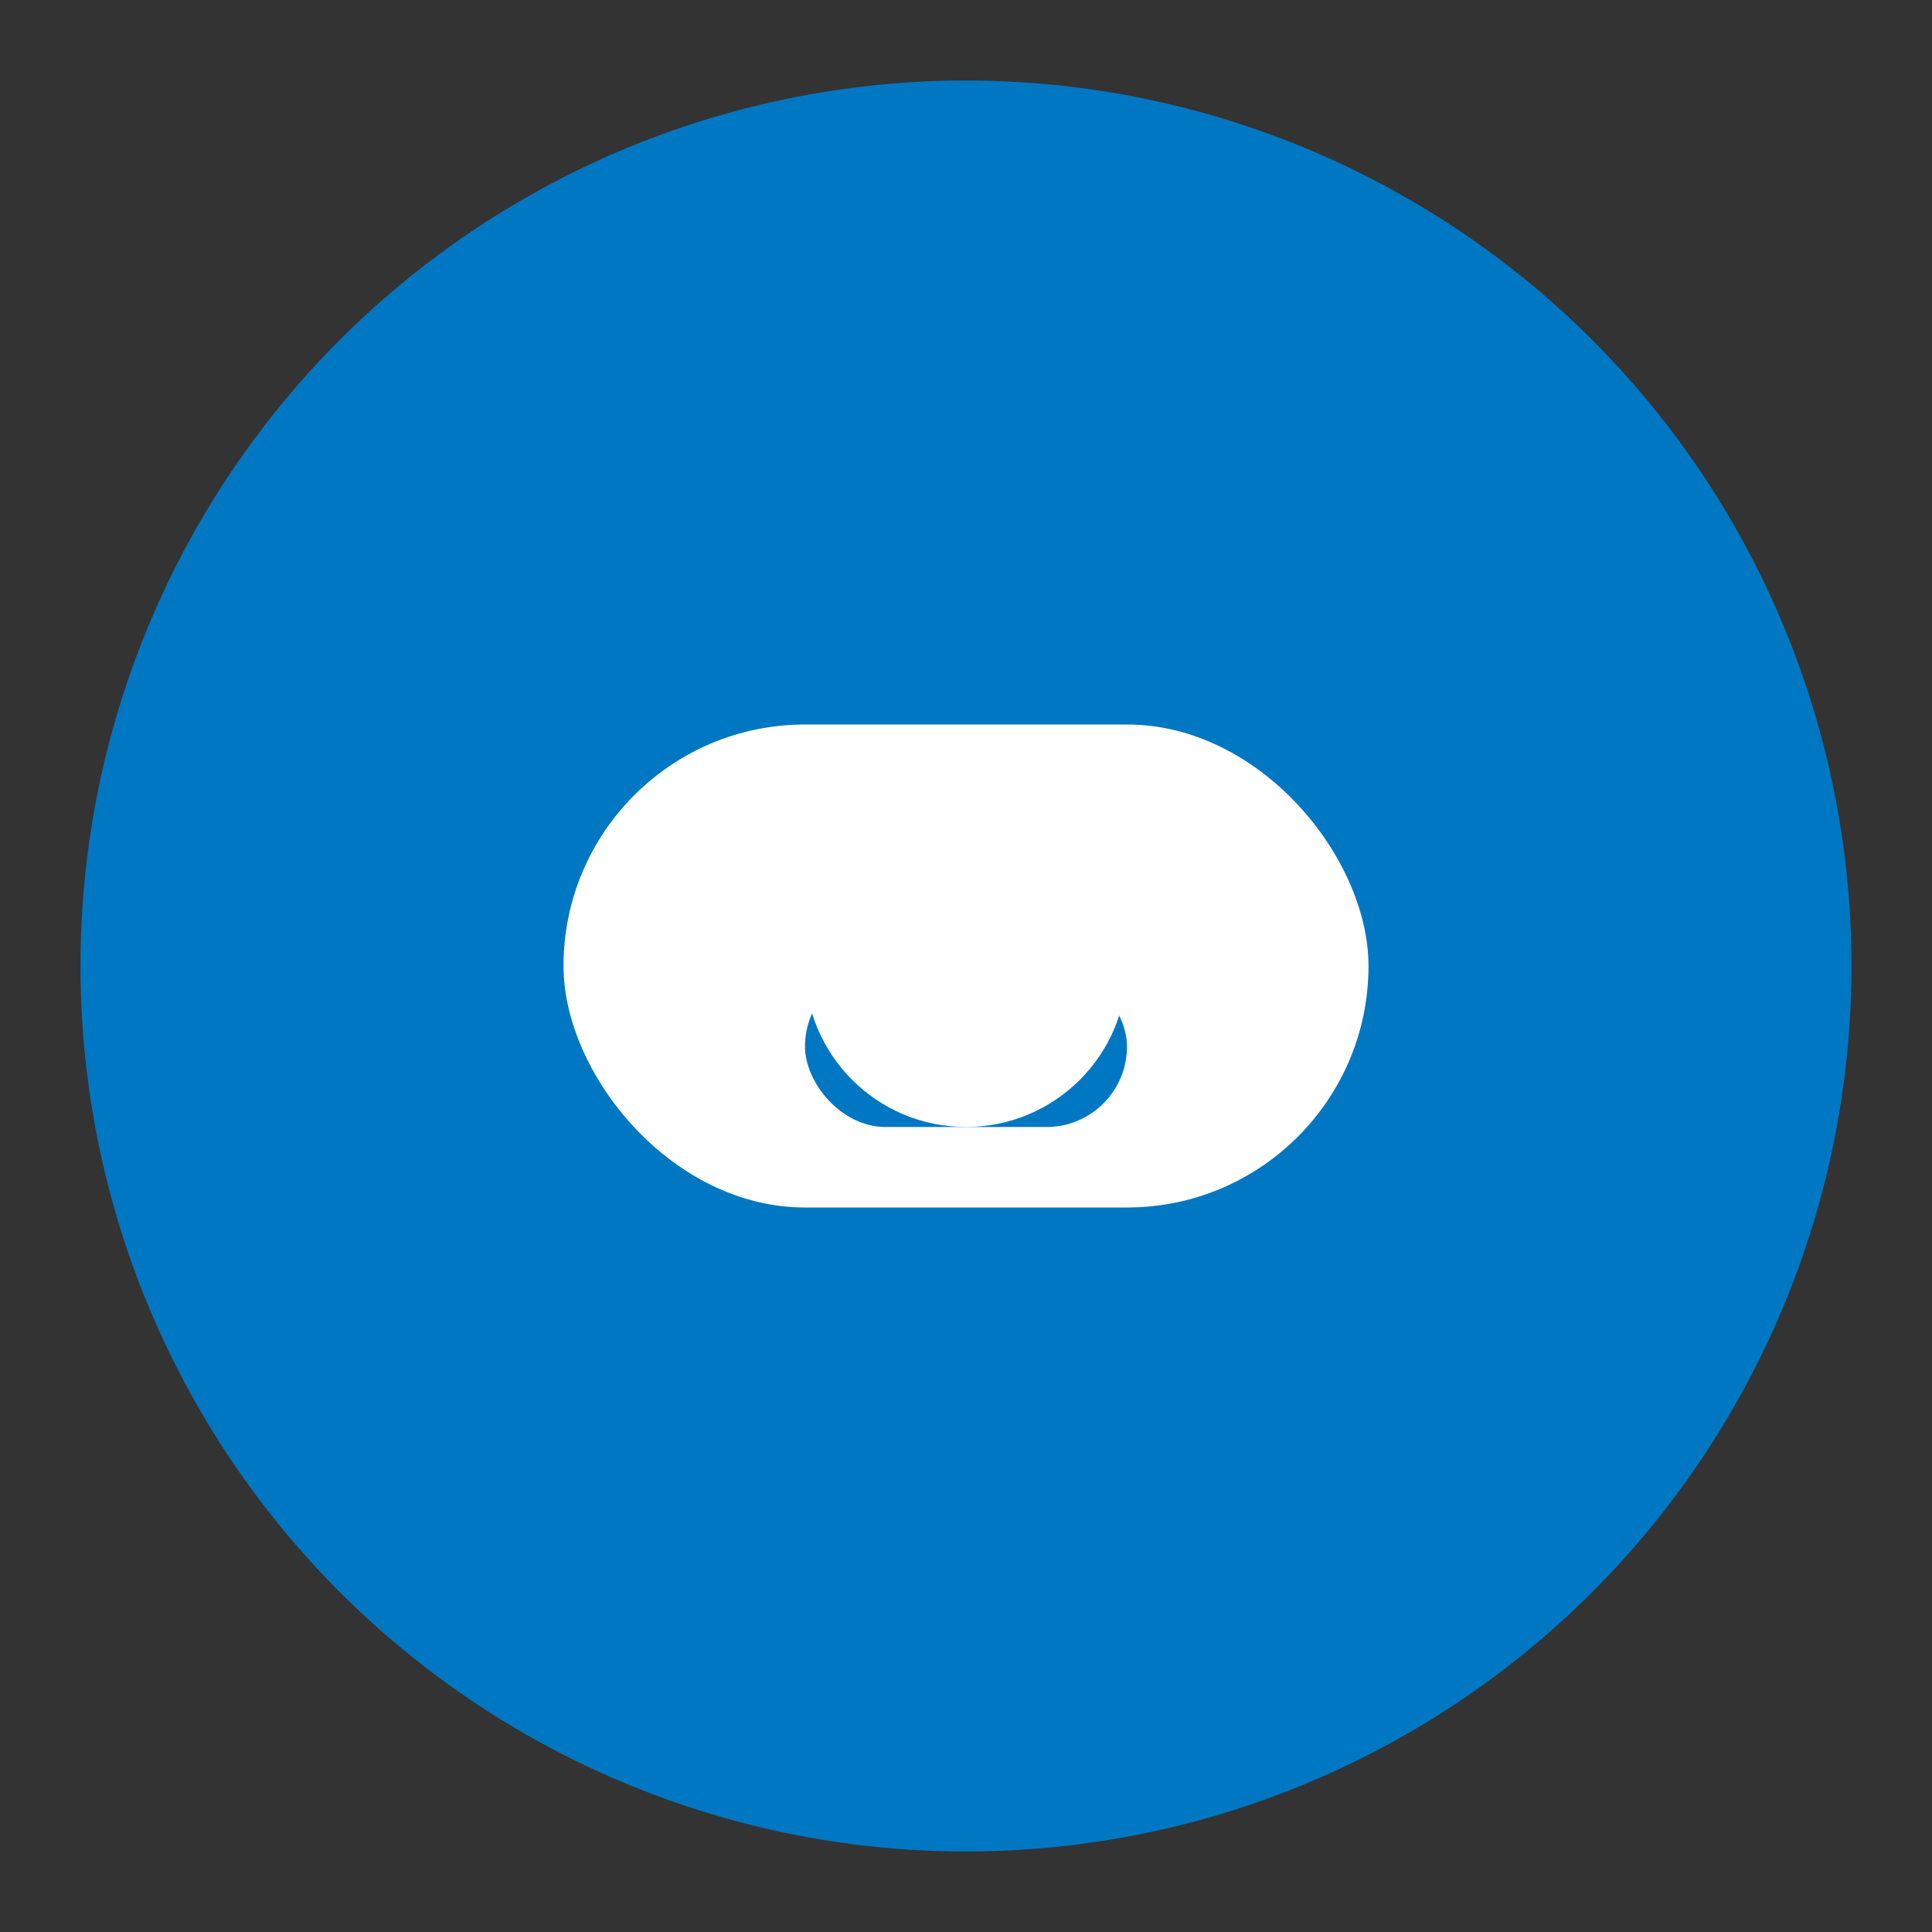
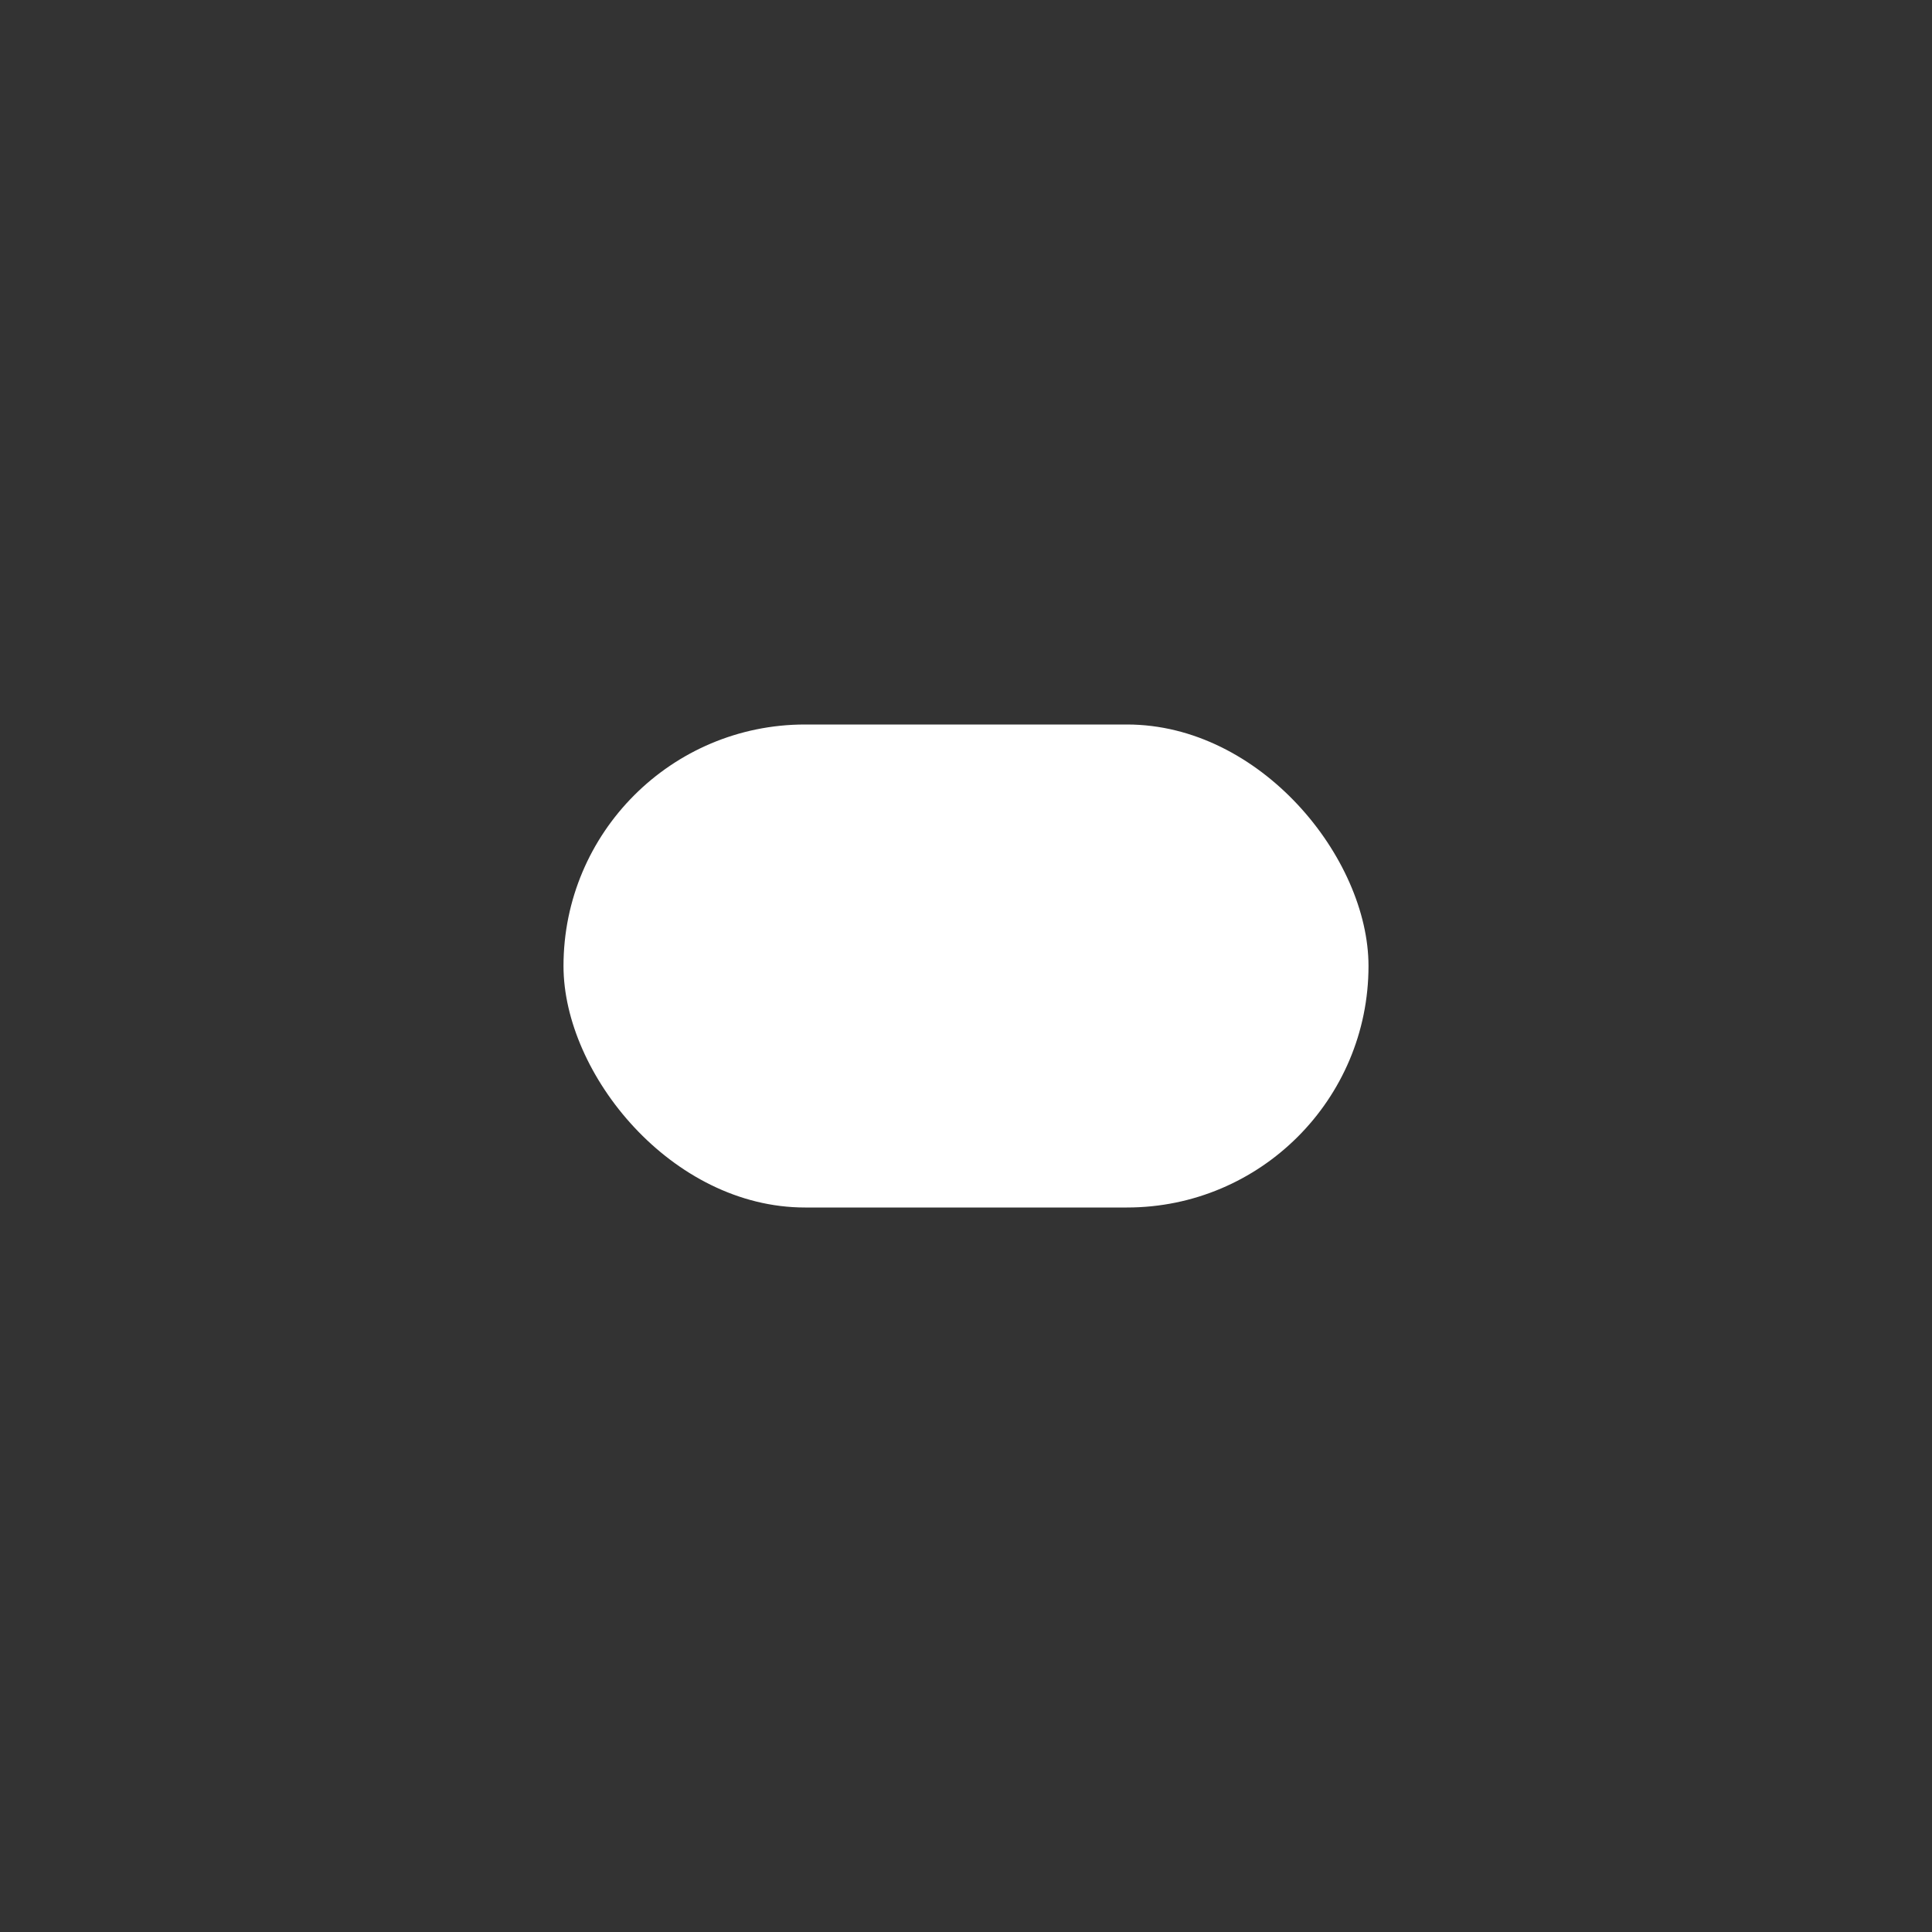
<svg xmlns="http://www.w3.org/2000/svg" viewBox="0 0 48 48">
  <rect x="0" y="0" width="48" height="48" fill="#333333" stroke="none" />
-   <circle cx="24" cy="24" r="22" fill="#0077c2" />
  <rect x="14" y="18" width="20" height="12" rx="6" fill="#fff" />
-   <rect x="20" y="24" width="8" height="4" rx="2" fill="#0077c2" />
-   <circle cx="24" cy="24" r="4" fill="#fff" />
</svg>